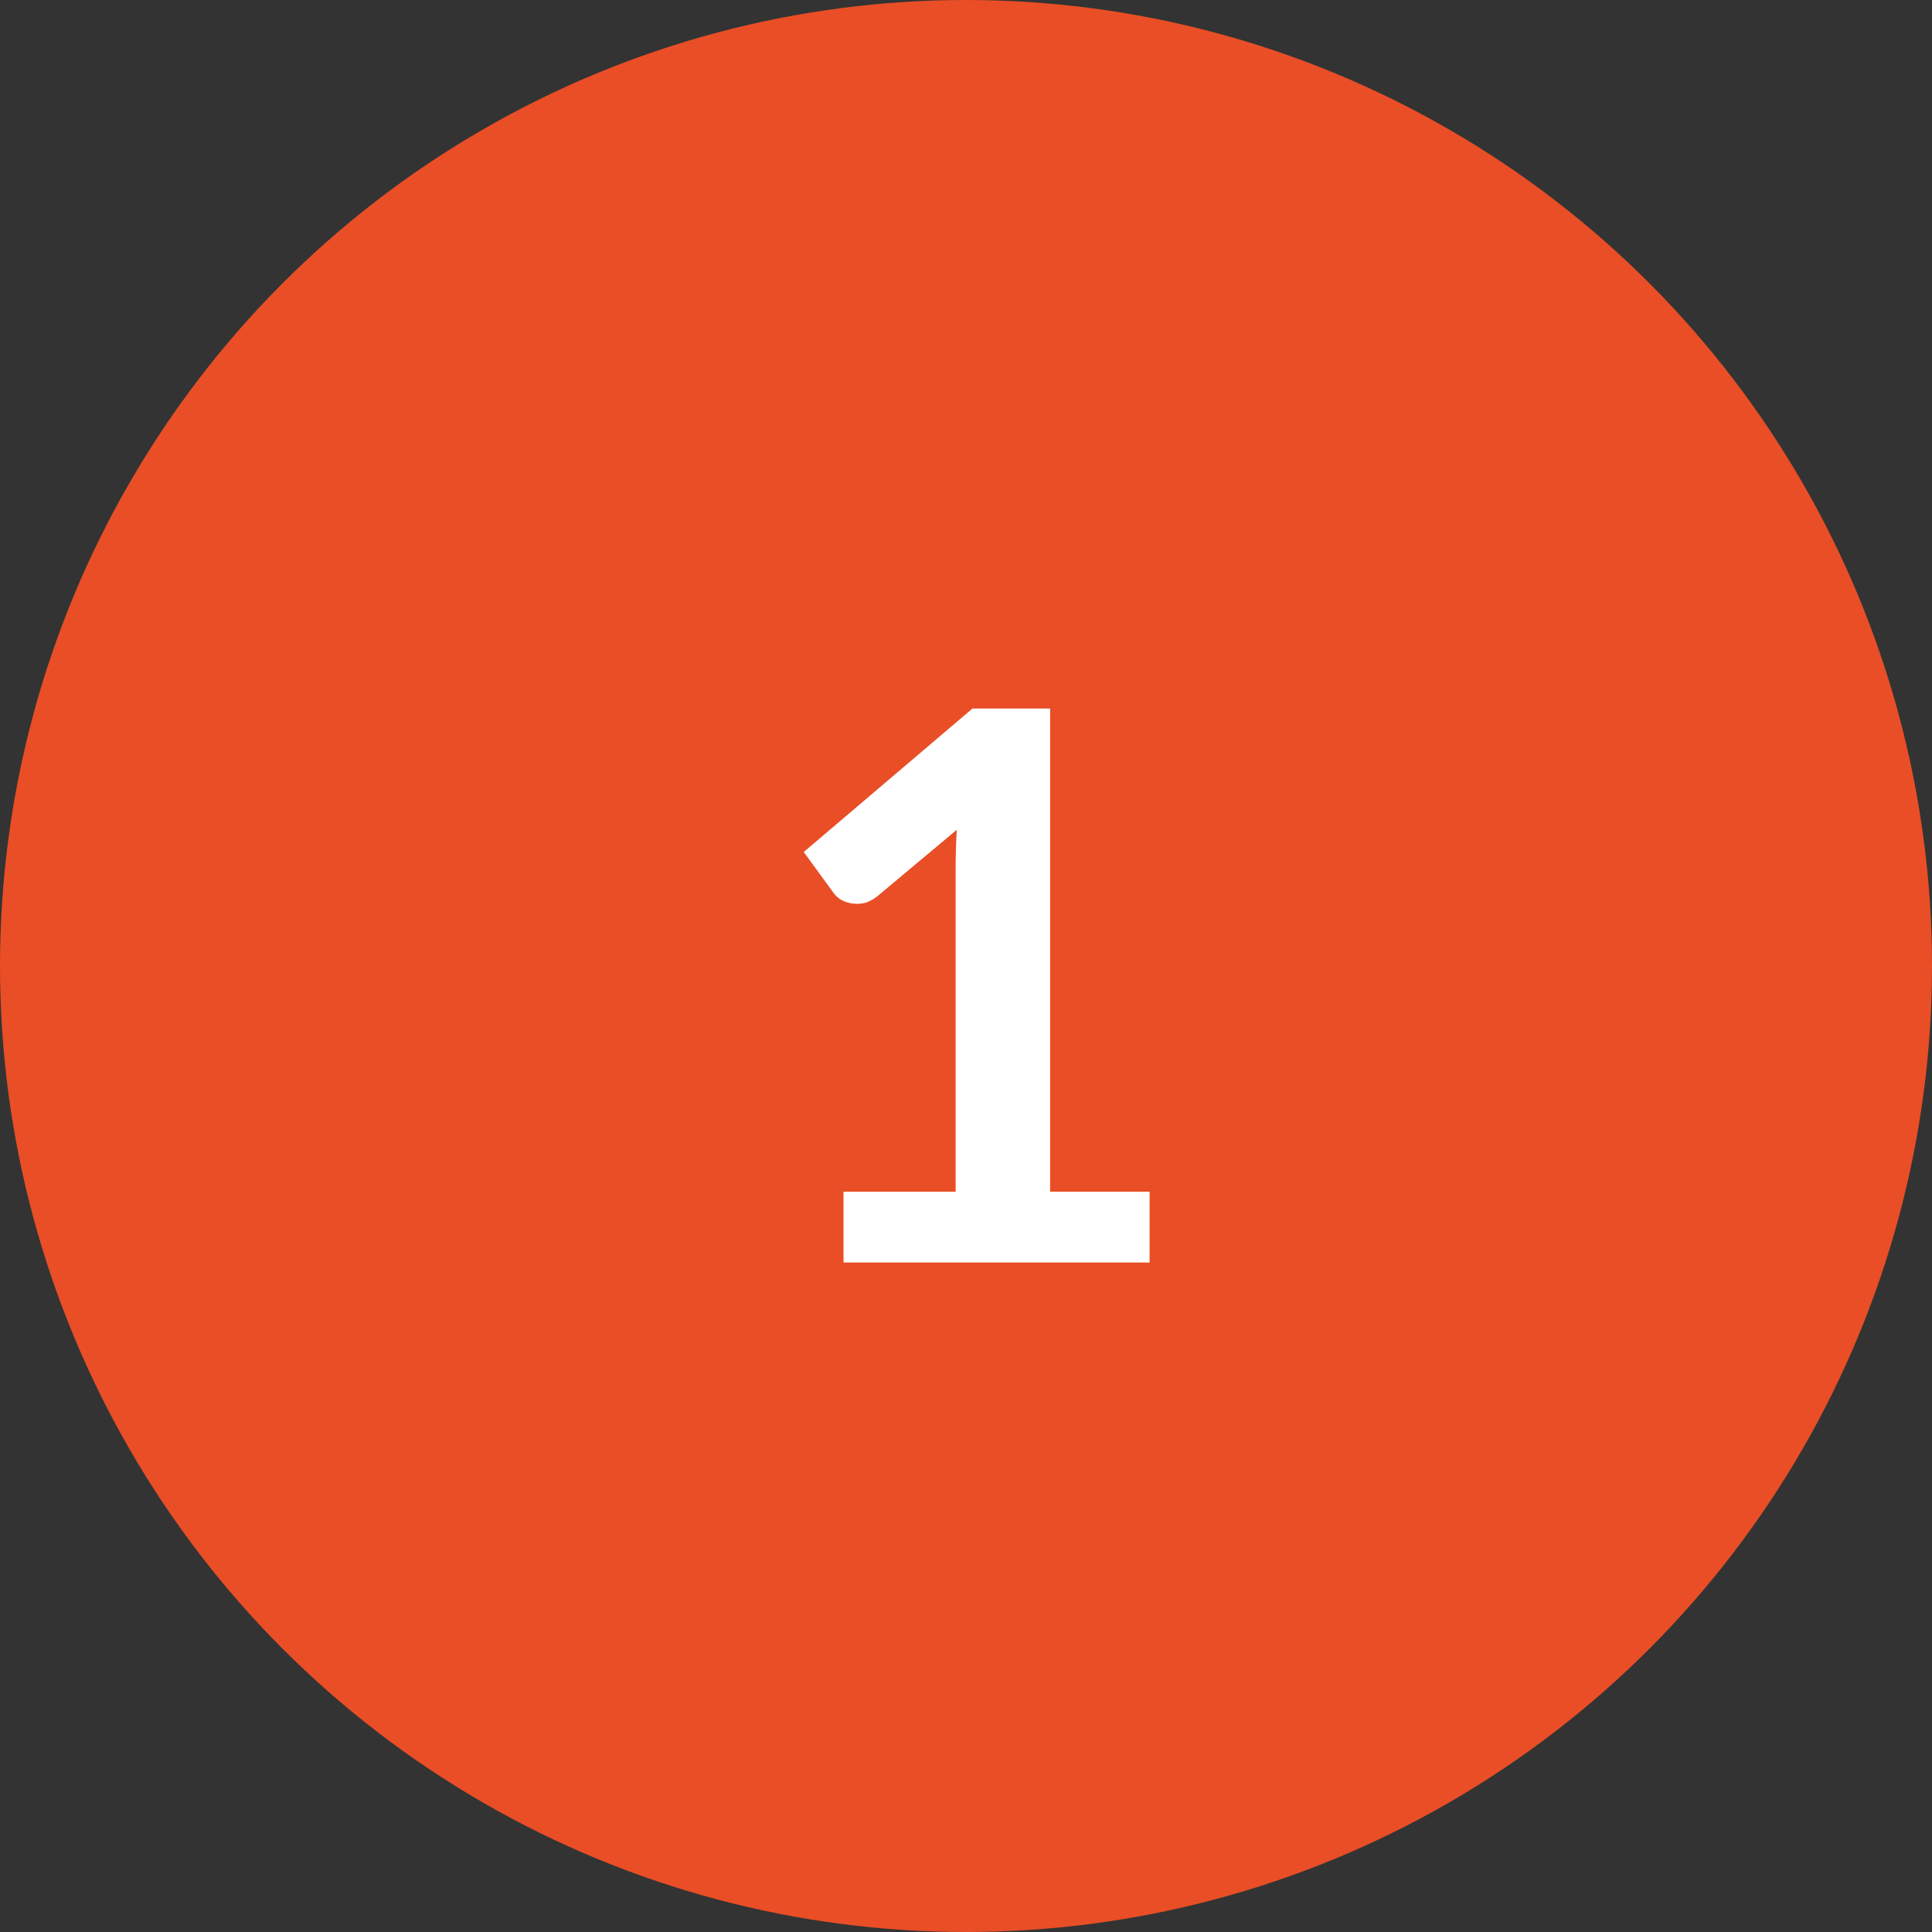
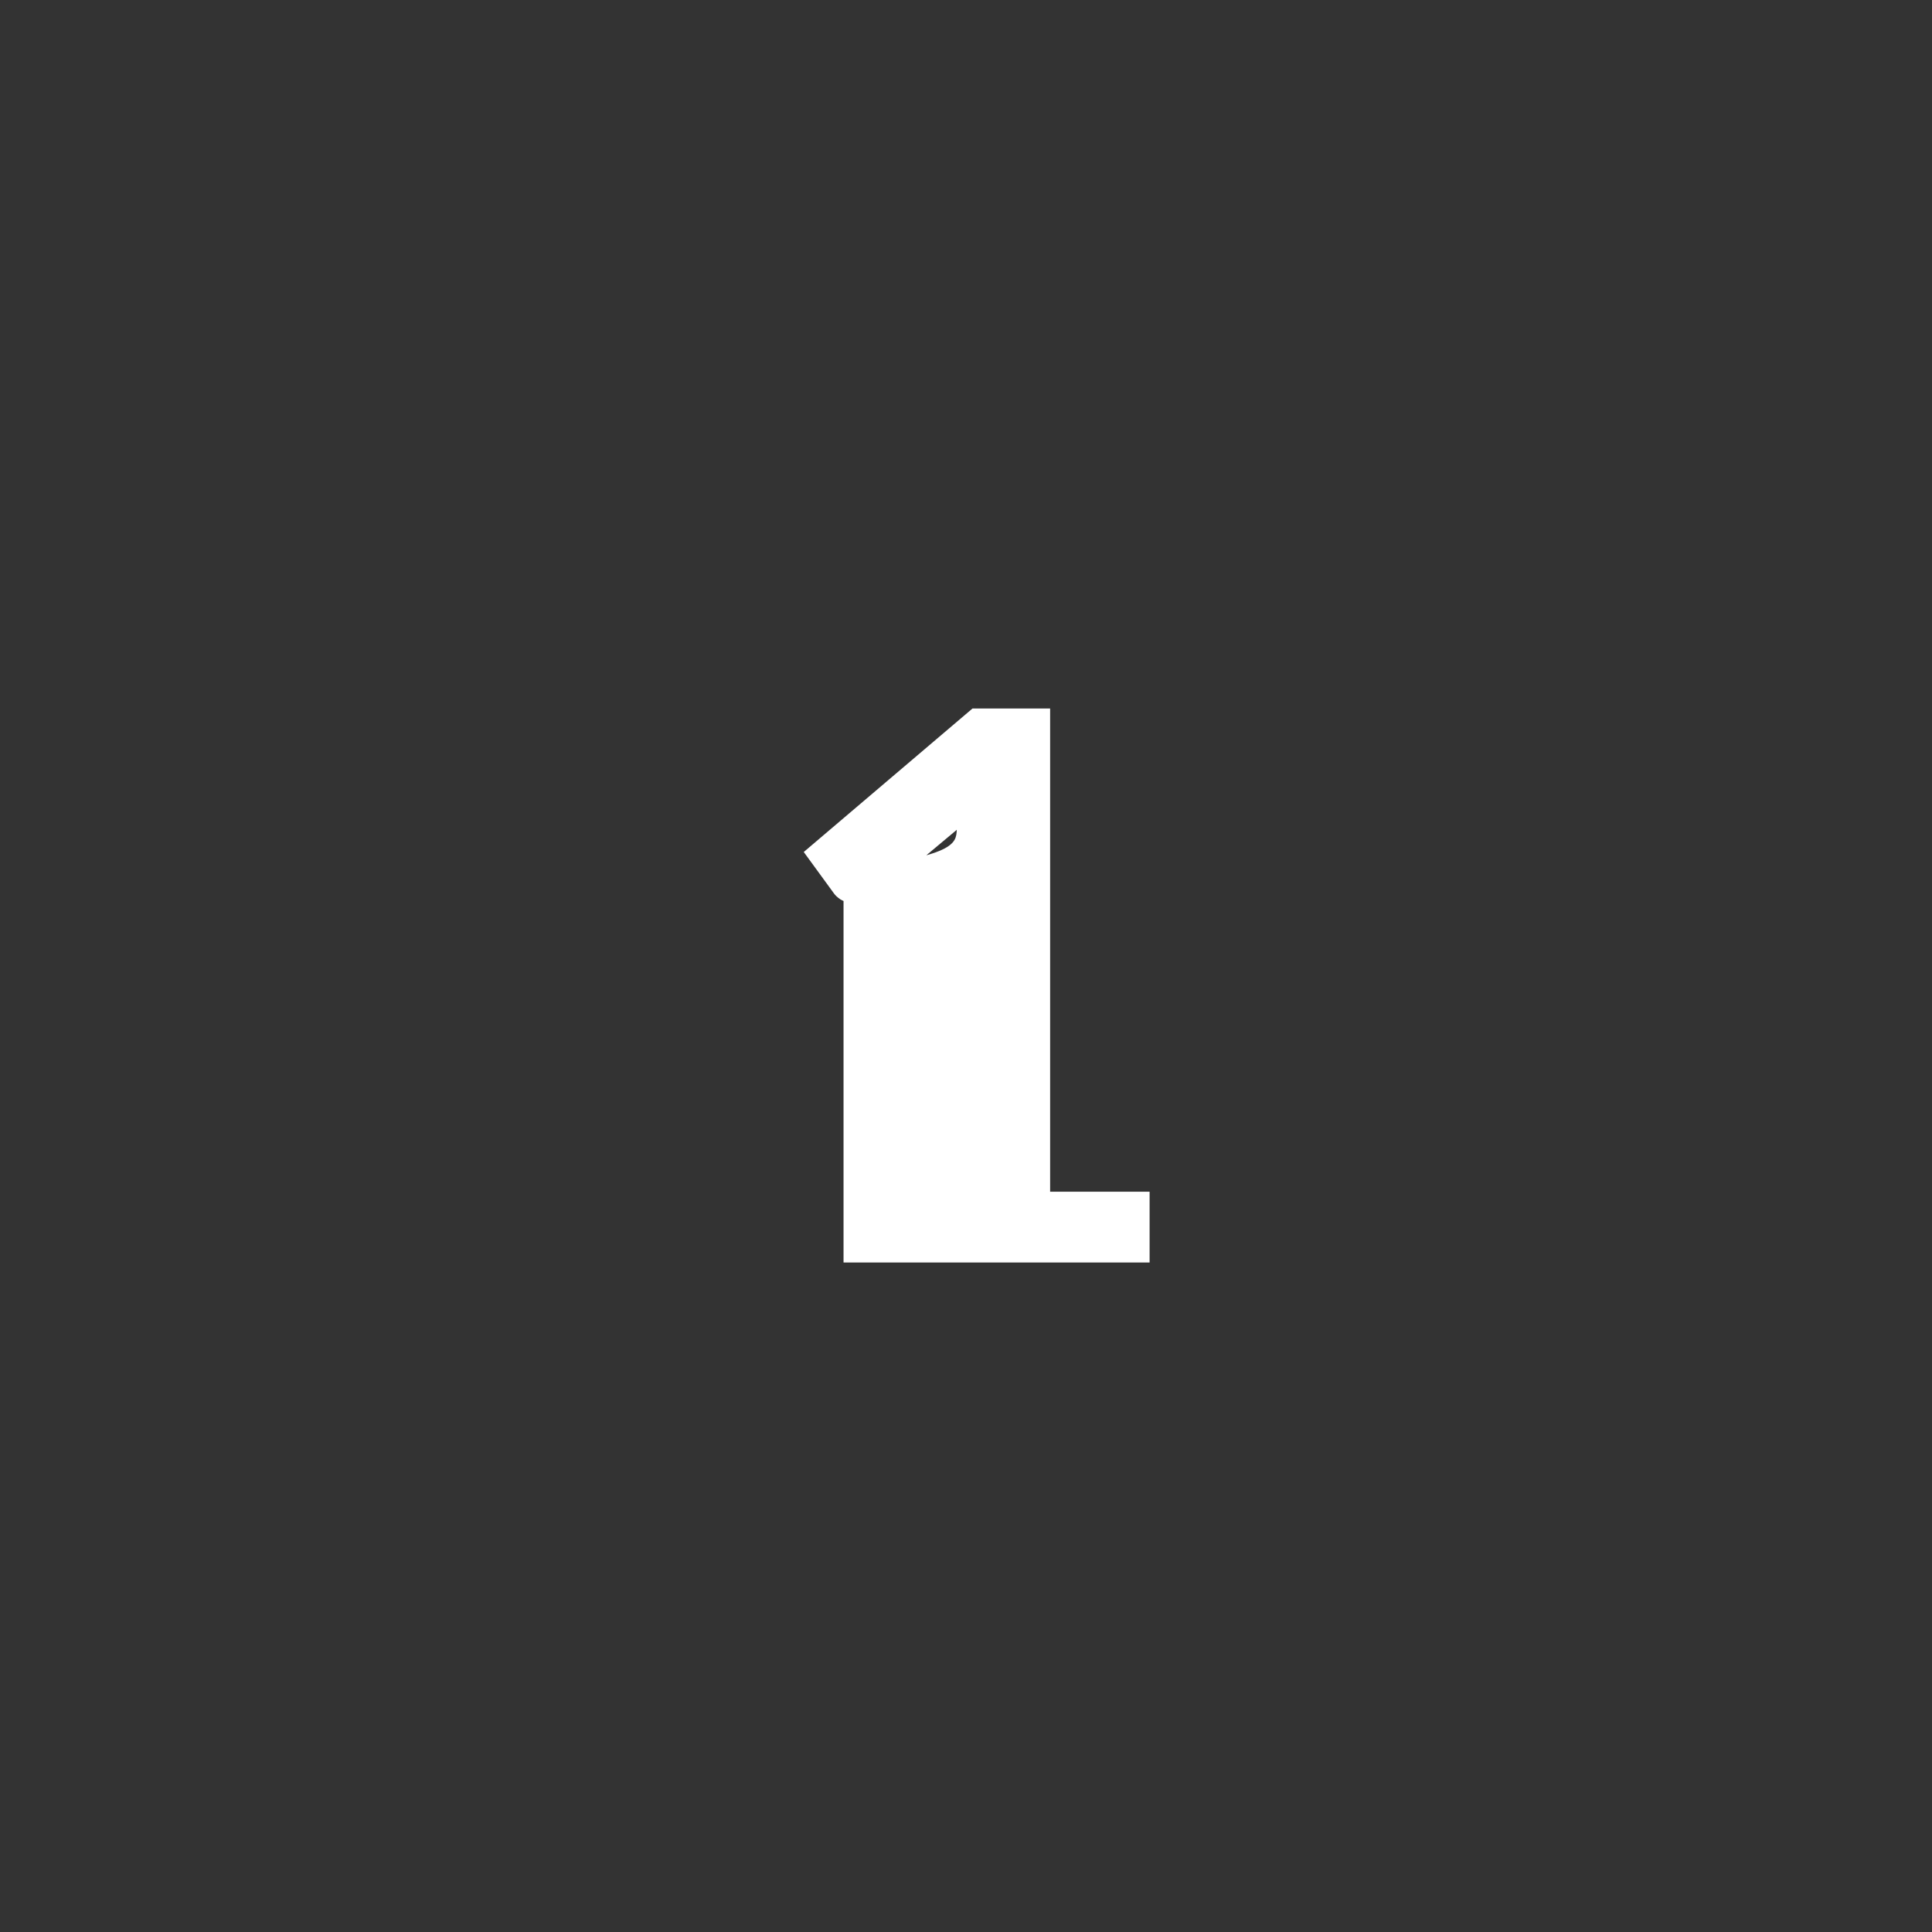
<svg xmlns="http://www.w3.org/2000/svg" width="101" height="101" viewBox="0 0 101 101" fill="none">
  <rect x="0" y="0" width="101" height="101" fill="#333333" stroke="none" />
-   <circle cx="50.5" cy="50.5" r="50.5" fill="#E94E26" />
-   <path d="M60.098 62.3V66H44.098V62.3H49.958V45.44C49.958 44.773 49.978 44.087 50.018 43.38L45.858 46.86C45.618 47.047 45.378 47.167 45.138 47.22C44.912 47.26 44.692 47.26 44.478 47.22C44.278 47.18 44.098 47.113 43.938 47.02C43.778 46.913 43.658 46.8 43.578 46.68L42.018 44.54L50.838 37.04H54.898V62.3H60.098Z" fill="white" />
+   <path d="M60.098 62.3V66H44.098V62.3V45.44C49.958 44.773 49.978 44.087 50.018 43.38L45.858 46.86C45.618 47.047 45.378 47.167 45.138 47.22C44.912 47.26 44.692 47.26 44.478 47.22C44.278 47.18 44.098 47.113 43.938 47.02C43.778 46.913 43.658 46.8 43.578 46.68L42.018 44.54L50.838 37.04H54.898V62.3H60.098Z" fill="white" />
</svg>